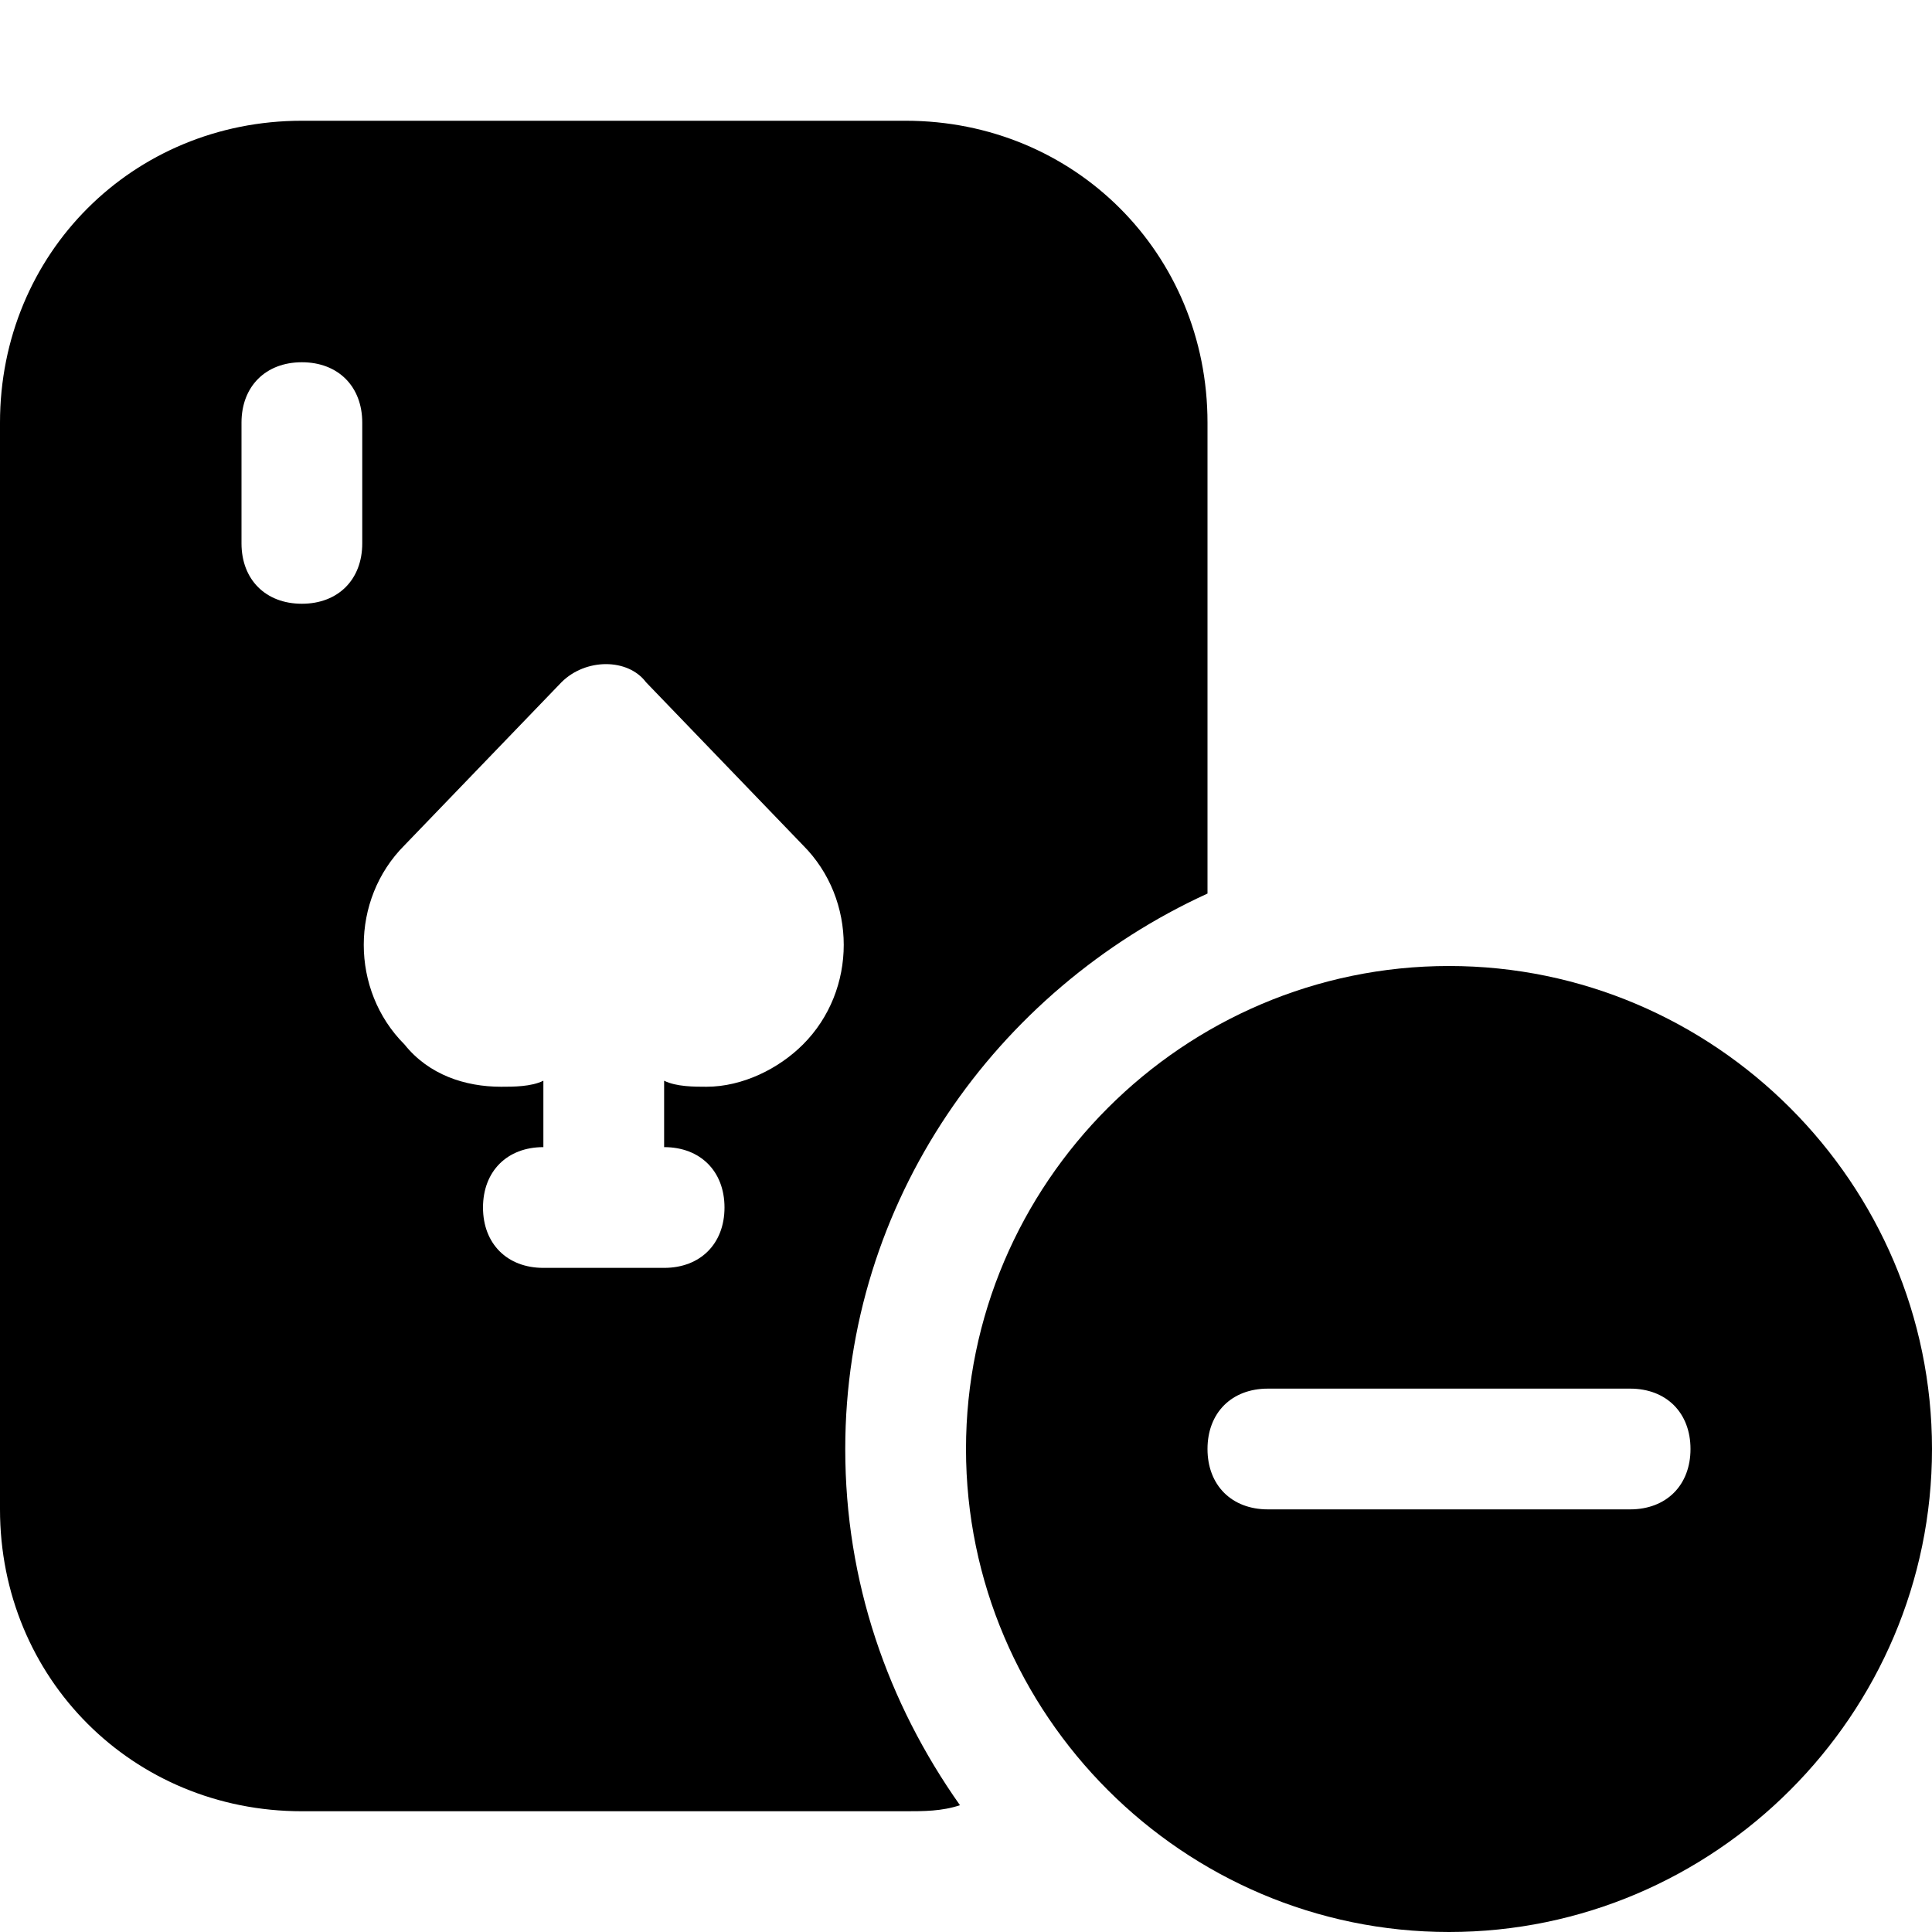
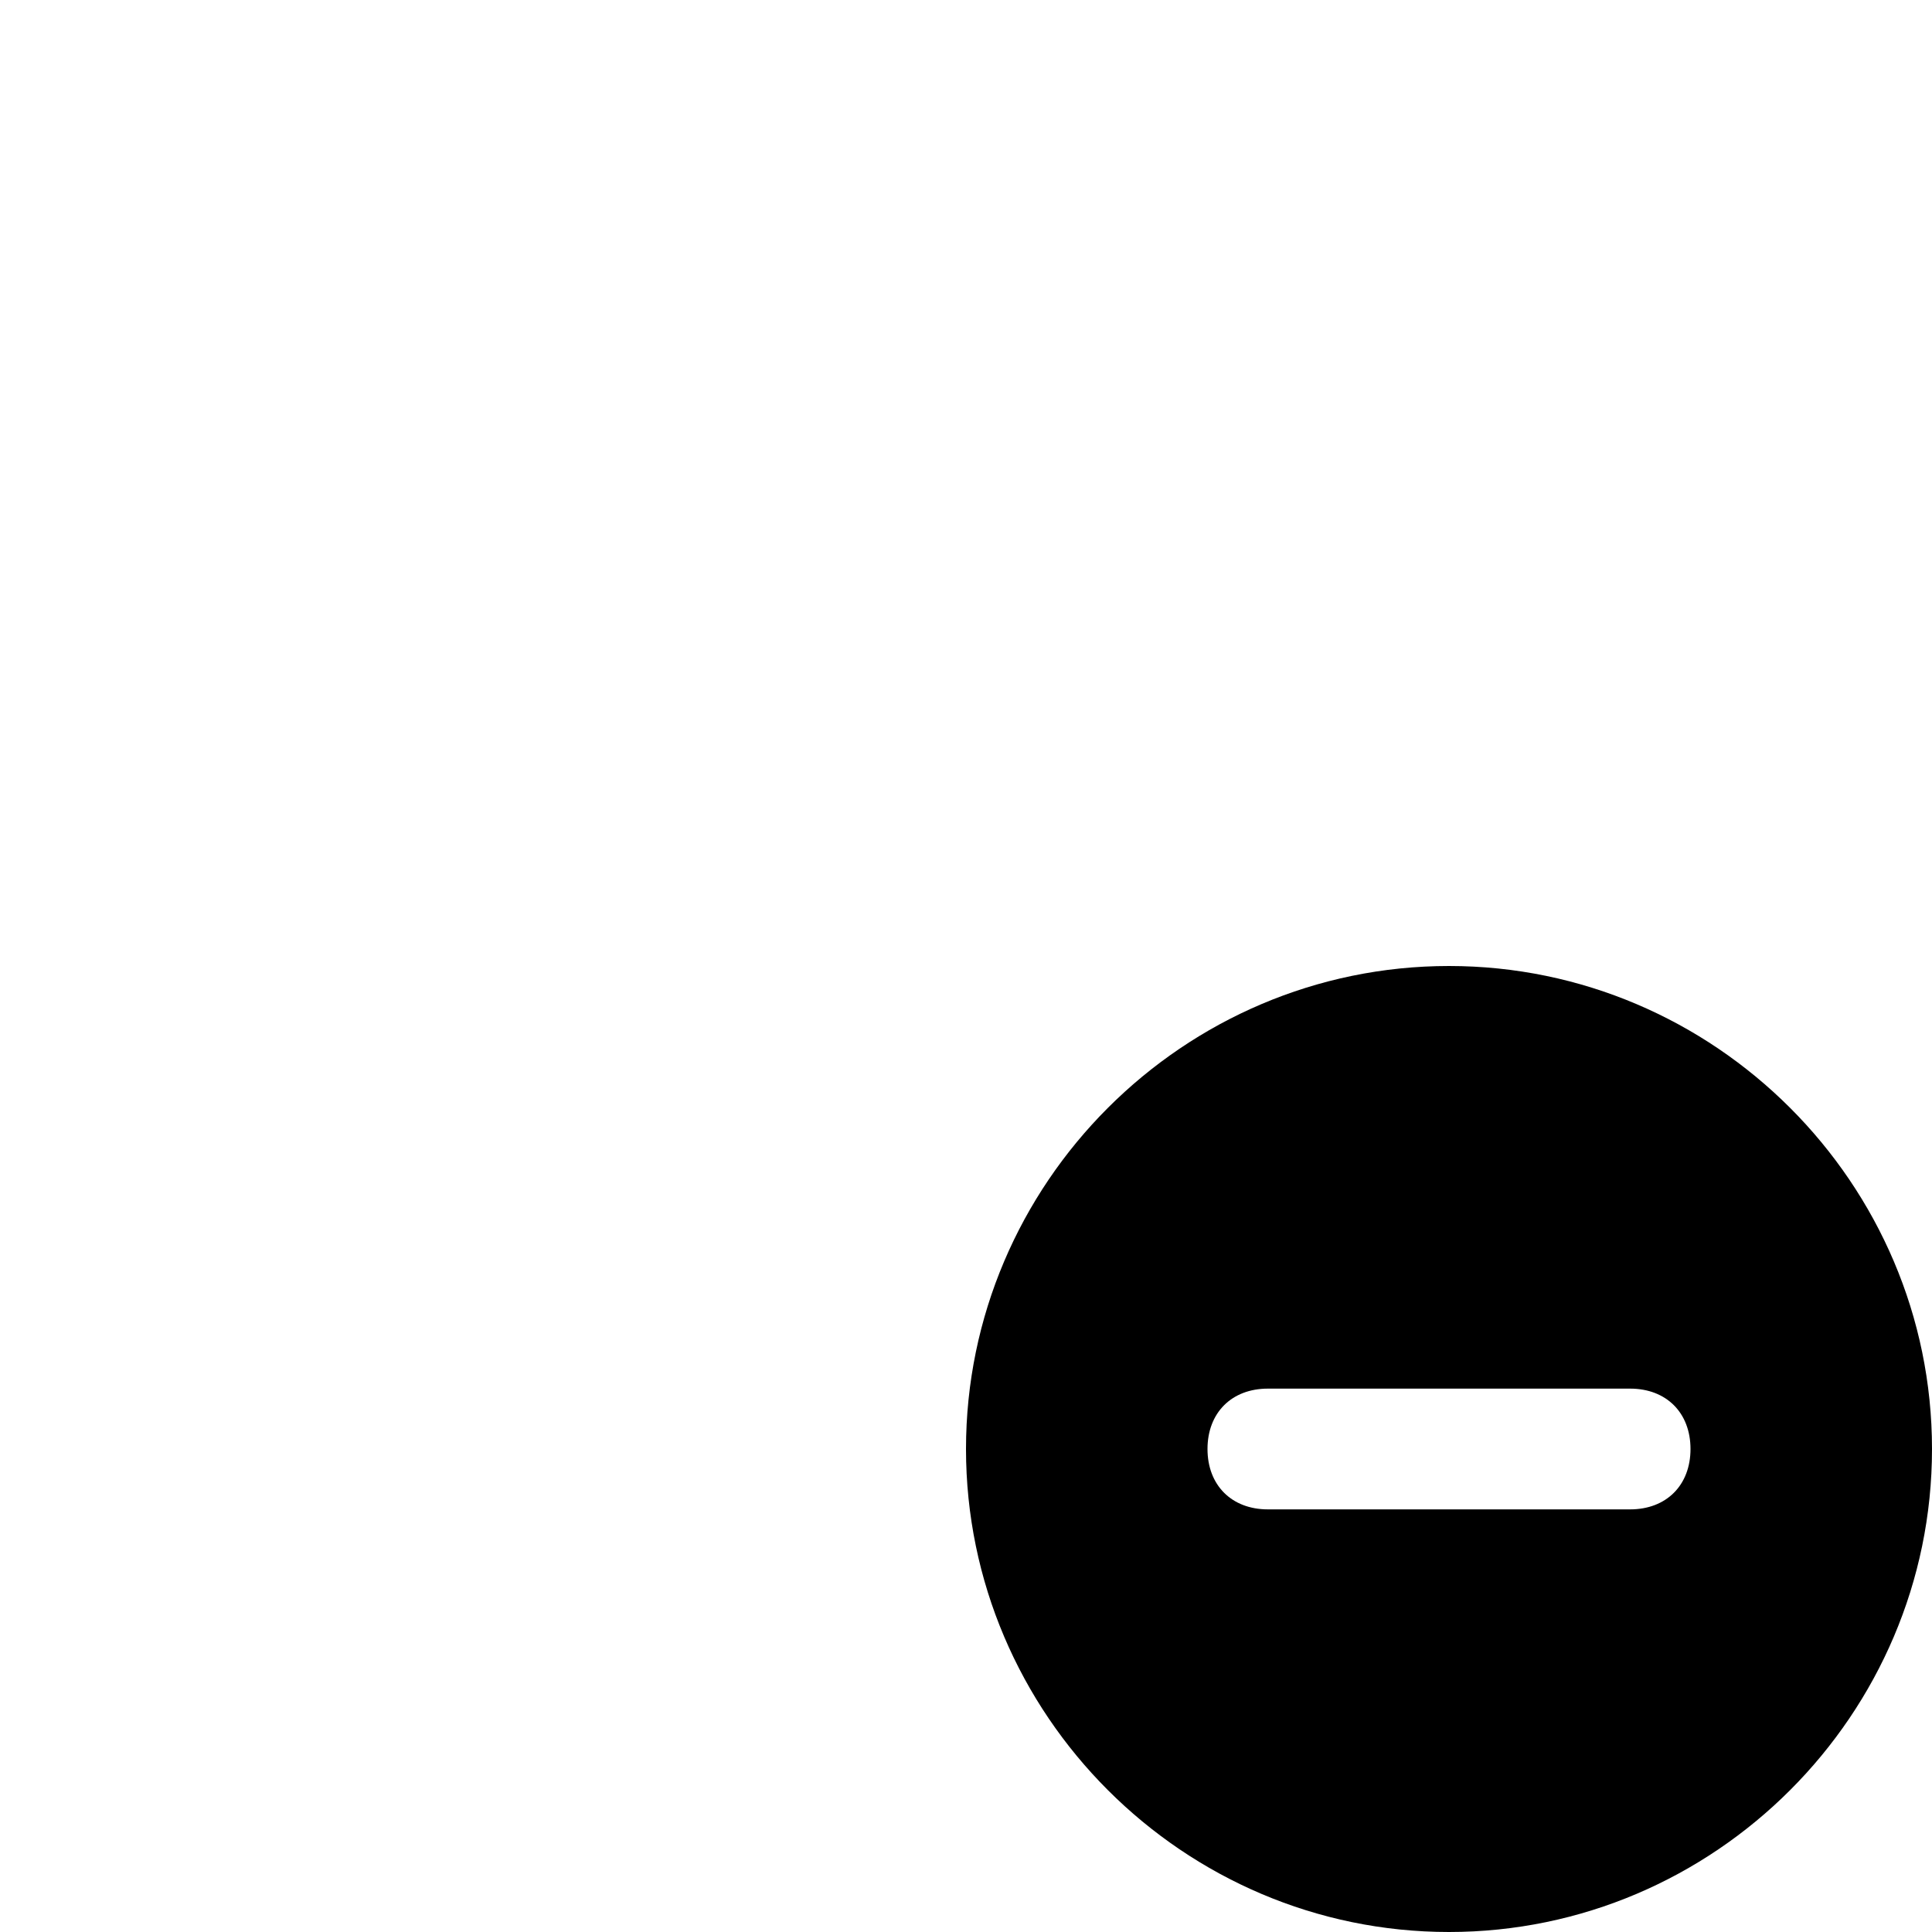
<svg xmlns="http://www.w3.org/2000/svg" version="1.1" id="Icons" viewBox="0 0 32 32" xml:space="preserve">
  <style type="text/css">
	.st0{fill:none;stroke:#000000;stroke-width:2;stroke-linecap:round;stroke-linejoin:round;stroke-miterlimit:10;}
</style>
  <path d="M24,16c-4.4,0-8,3.6-8,8s3.6,8,8,8s8-3.6,8-8S28.4,16,24,16z M27,25h-6c-0.6,0-1-0.4-1-1s0.4-1,1-1h6c0.6,0,1,0.4,1,1  S27.6,25,27,25z" />
-   <path d="M14,24c0-4.1,2.5-7.6,6-9.2V7c0-2.8-2.2-5-5-5H5C2.2,2,0,4.2,0,7v18c0,2.8,2.2,5,5,5h10c0.3,0,0.6,0,0.9-0.1  C14.7,28.2,14,26.2,14,24z M6,9c0,0.6-0.4,1-1,1S4,9.6,4,9V7c0-0.6,0.4-1,1-1s1,0.4,1,1V9z M13.3,17.3c-0.4,0.4-1,0.7-1.6,0.7h0  c-0.2,0-0.5,0-0.7-0.1V19c0.6,0,1,0.4,1,1s-0.4,1-1,1H9c-0.6,0-1-0.4-1-1s0.4-1,1-1v-1.1C8.8,18,8.5,18,8.3,18h0  c-0.6,0-1.2-0.2-1.6-0.7c-0.9-0.9-0.9-2.4,0-3.3l2.6-2.7c0.4-0.4,1.1-0.4,1.4,0l2.6,2.7C14.2,14.9,14.2,16.4,13.3,17.3z" />
</svg>